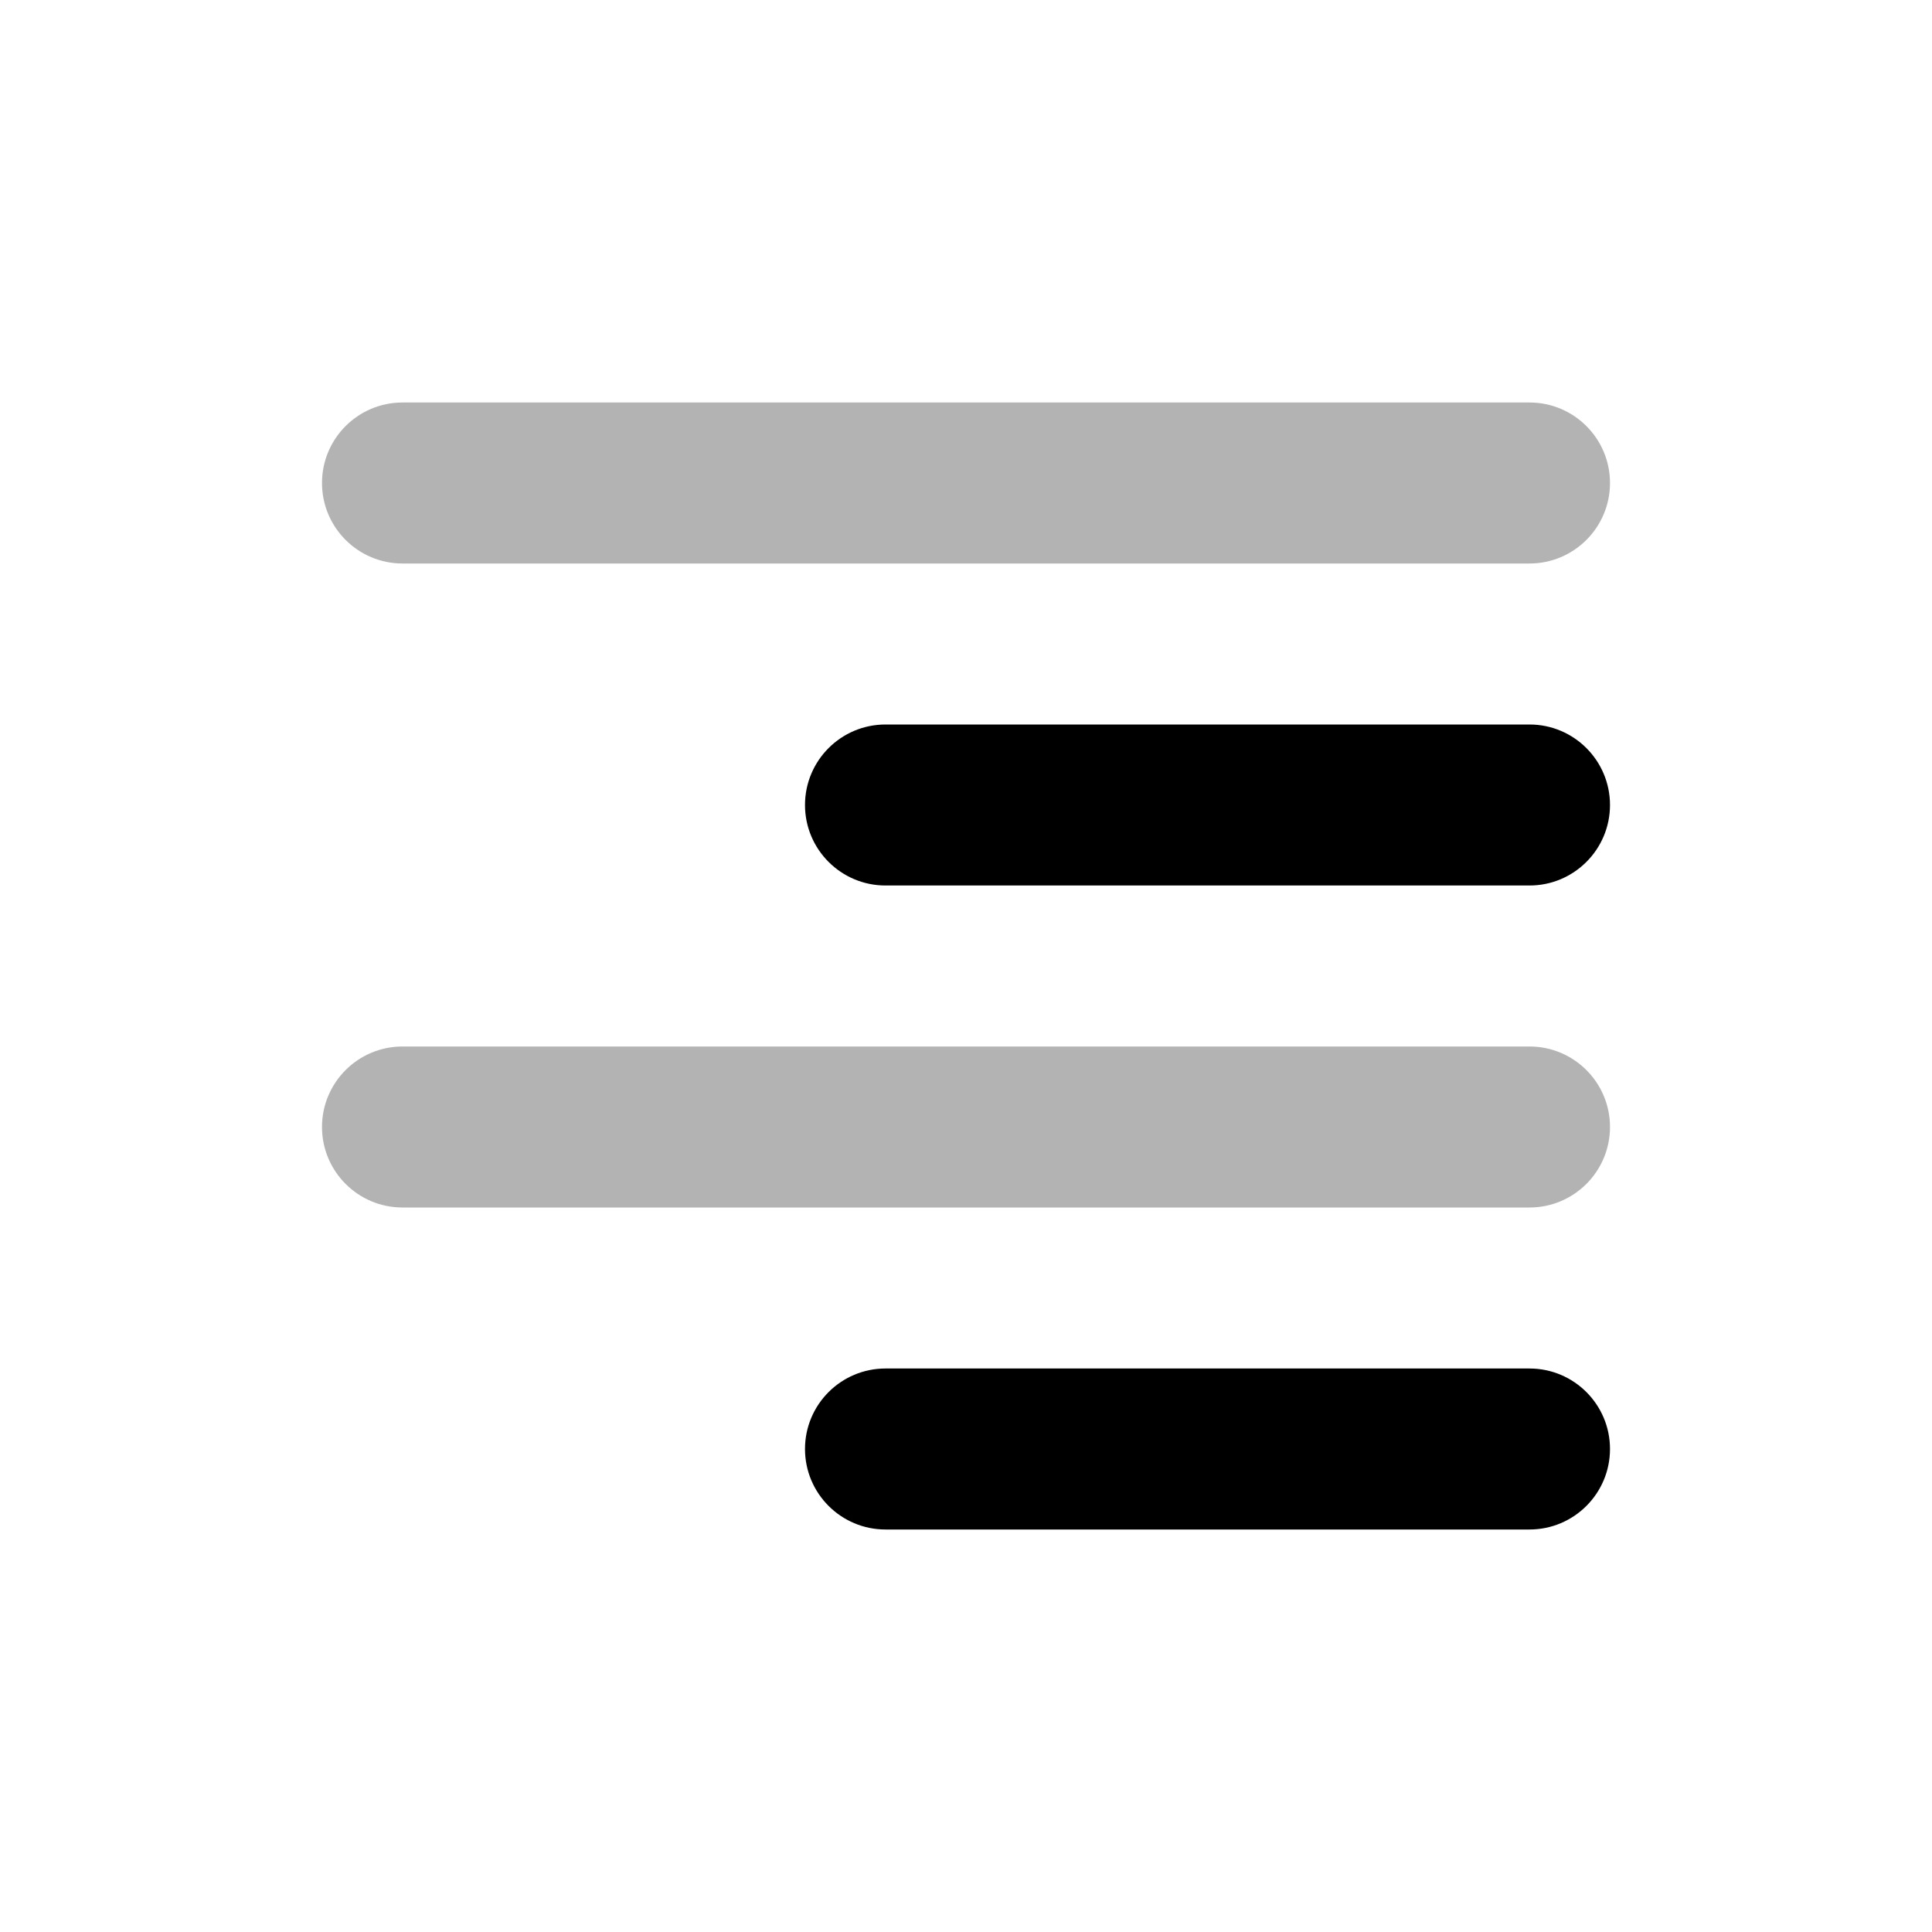
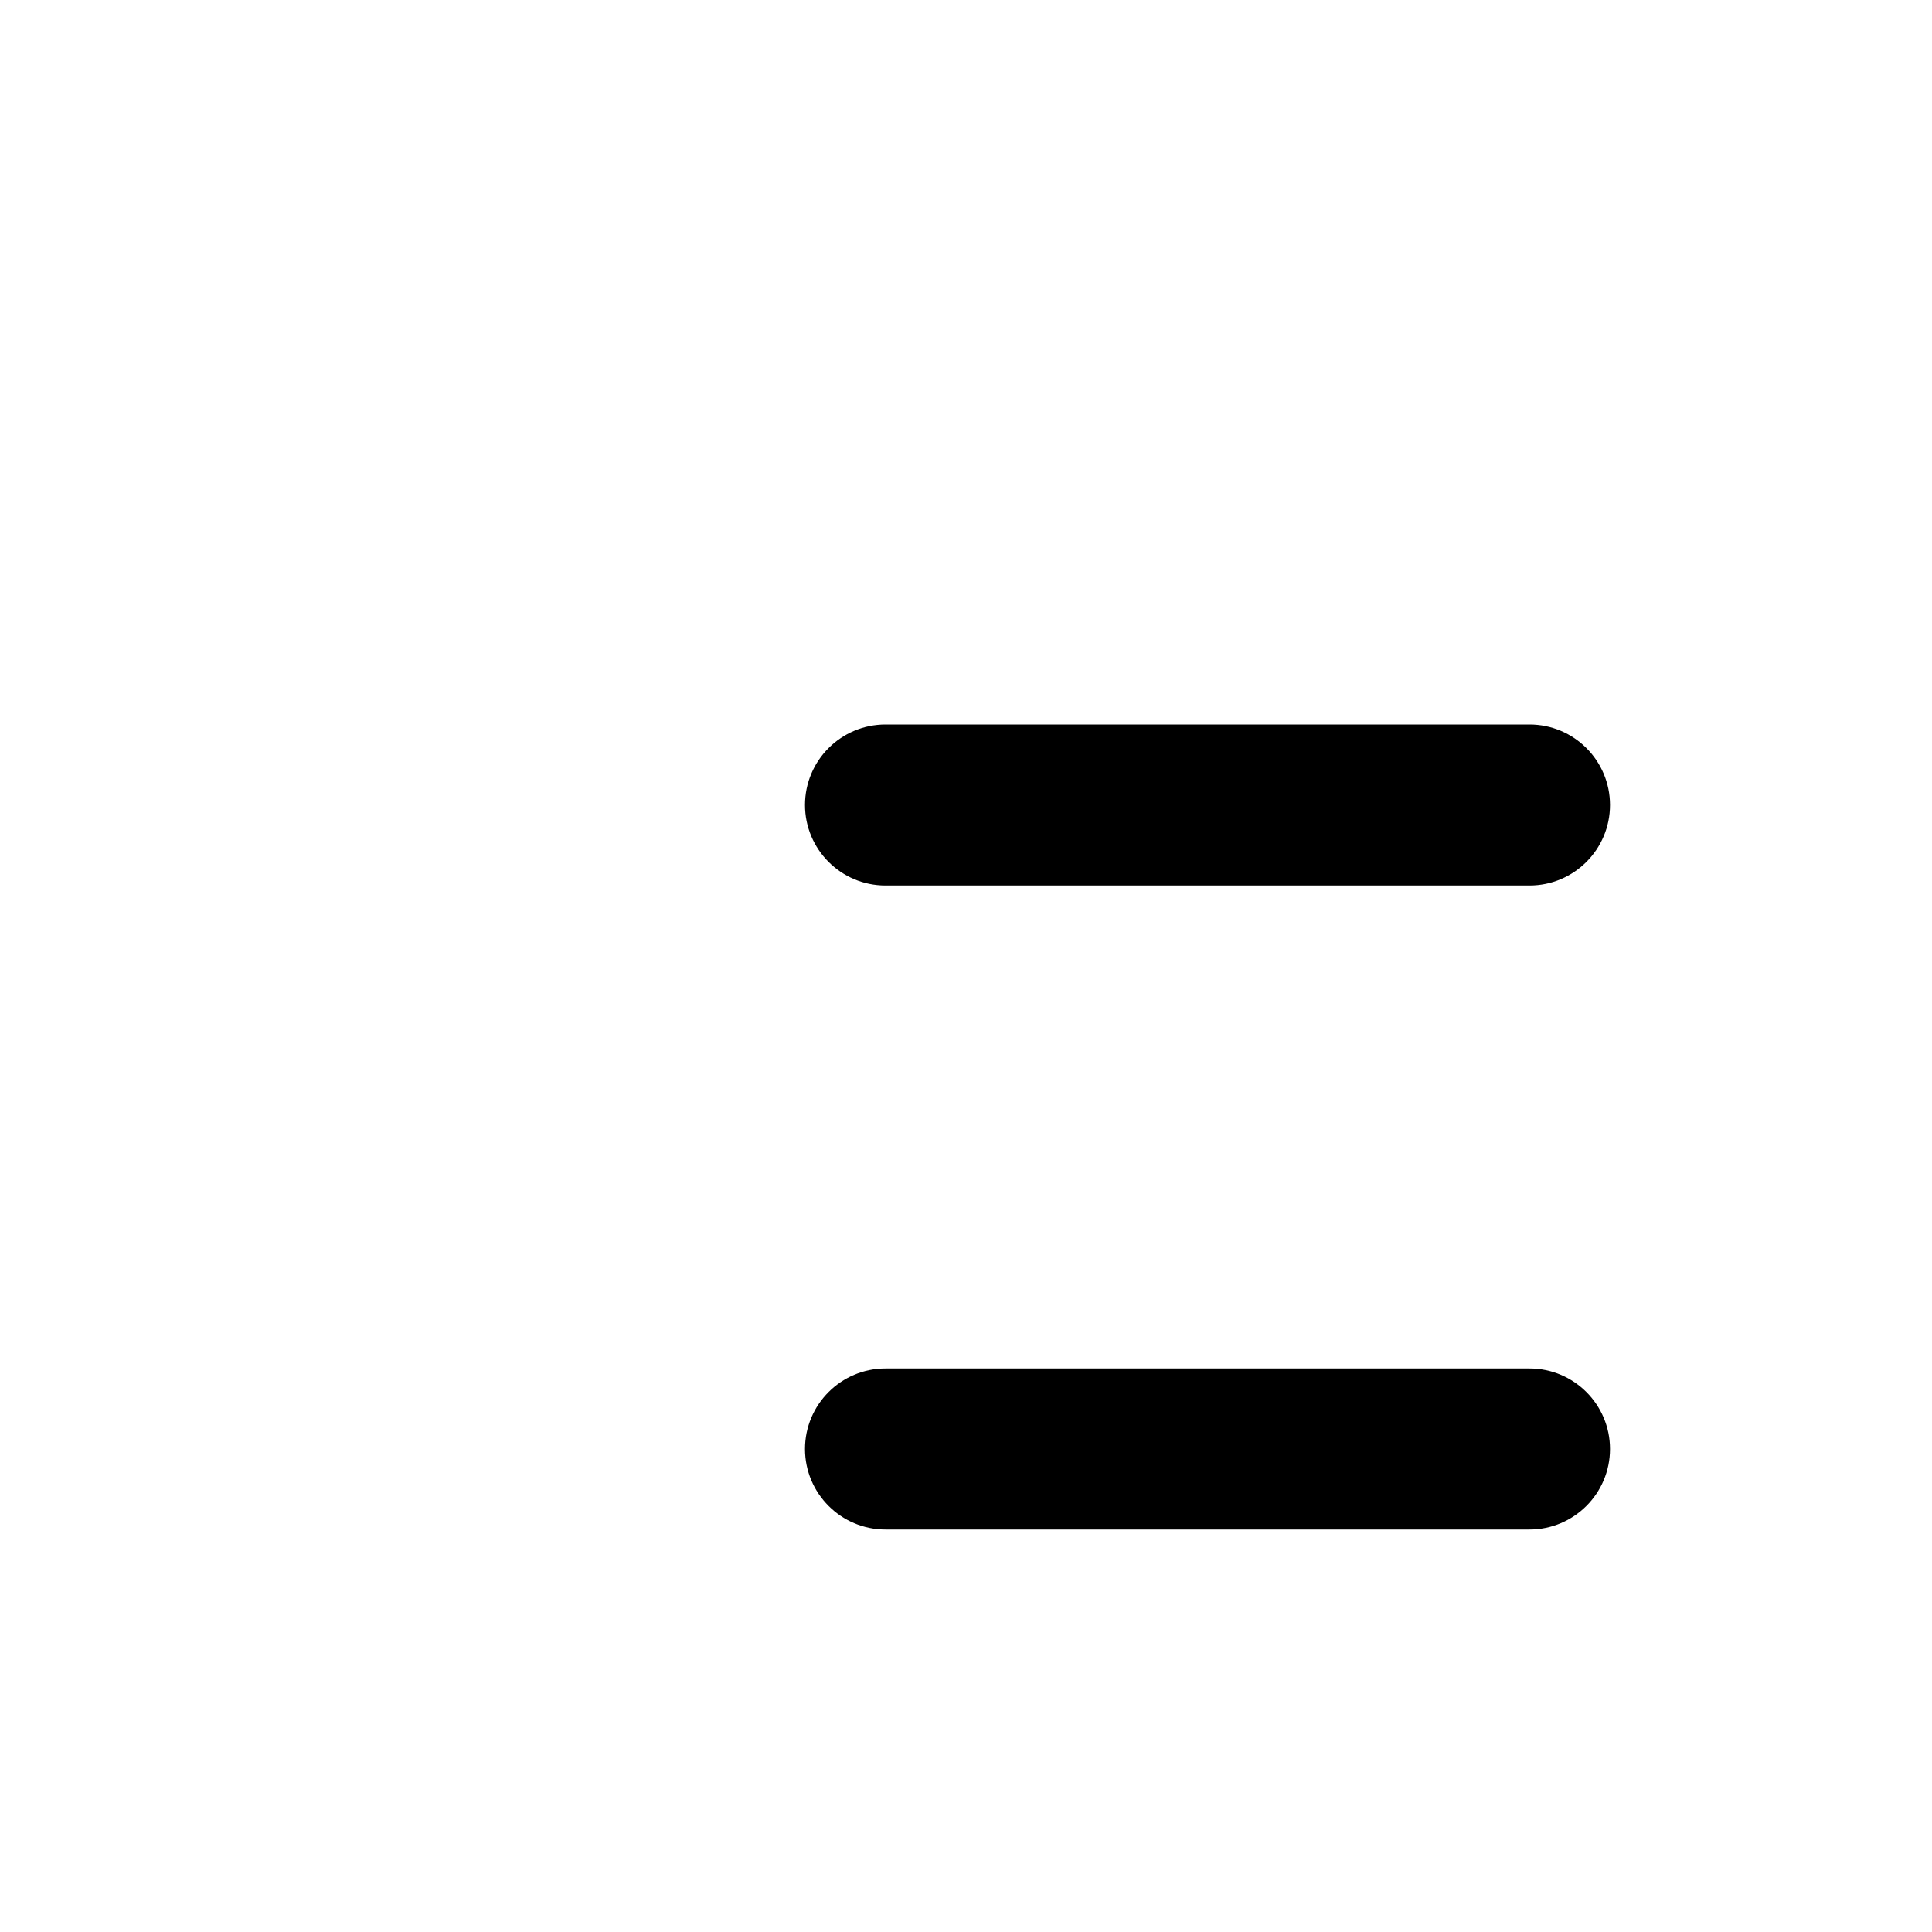
<svg xmlns="http://www.w3.org/2000/svg" width="24px" height="24px" viewBox="0 0 24 24" version="1.1">
  <title>Stockholm-icons / Text / Align-right</title>
  <desc>Created with Sketch.</desc>
  <defs />
  <g id="Stockholm-icons-/-Text-/-Align-right" stroke="none" stroke-width="1" fill="none" fill-rule="evenodd">
    <rect id="bound" x="0" y="0" width="24" height="24" />
-     <path d="M5,5 L19,5 C19.552,5 20,5.448 20,6 C20,6.552 19.552,7 19,7 L5,7 C4.448,7 4,6.552 4,6 C4,5.448 4.448,5 5,5 Z M5,13 L19,13 C19.552,13 20,13.448 20,14 C20,14.552 19.552,15 19,15 L5,15 C4.448,15 4,14.552 4,14 C4,13.448 4.448,13 5,13 Z" id="Combined-Shape" fill="#000000" opacity="0.3" />
    <path d="M11,9 L19,9 C19.552,9 20,9.448 20,10 C20,10.552 19.552,11 19,11 L11,11 C10.448,11 10,10.552 10,10 C10,9.448 10.448,9 11,9 Z M11,17 L19,17 C19.552,17 20,17.448 20,18 C20,18.552 19.552,19 19,19 L11,19 C10.448,19 10,18.552 10,18 C10,17.448 10.448,17 11,17 Z" id="Combined-Shape" fill="#000000" />
  </g>
</svg>